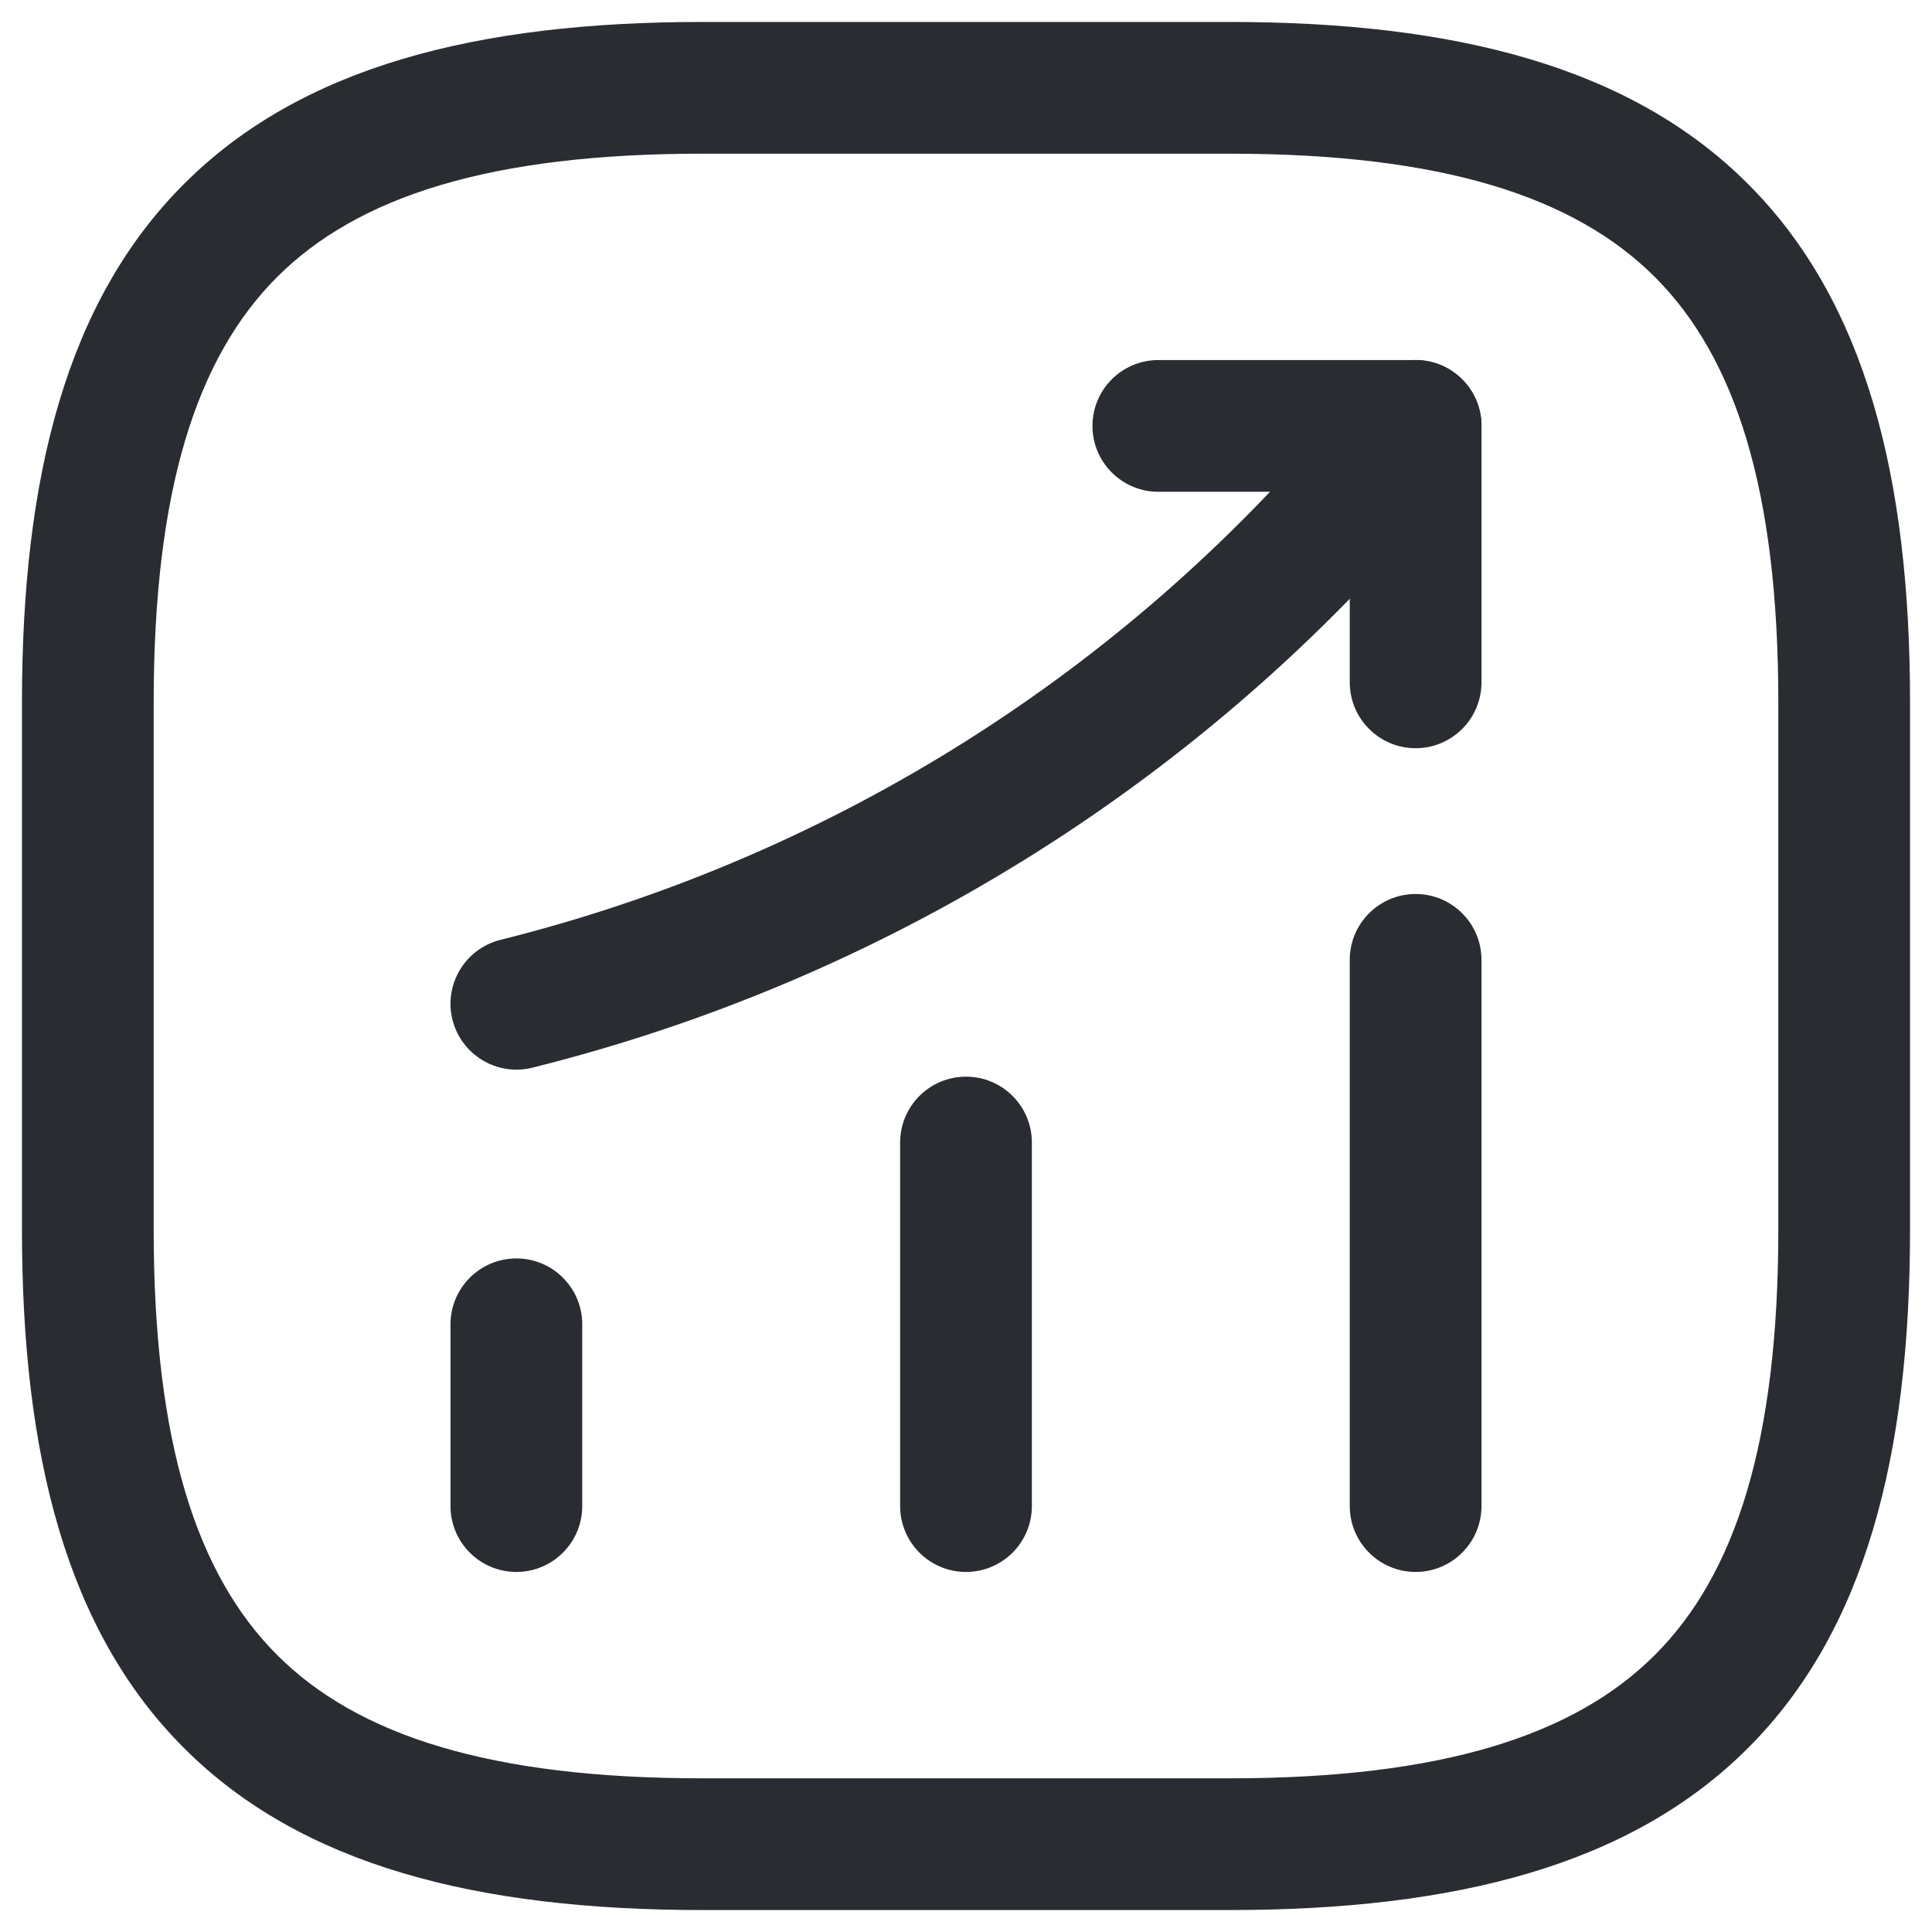
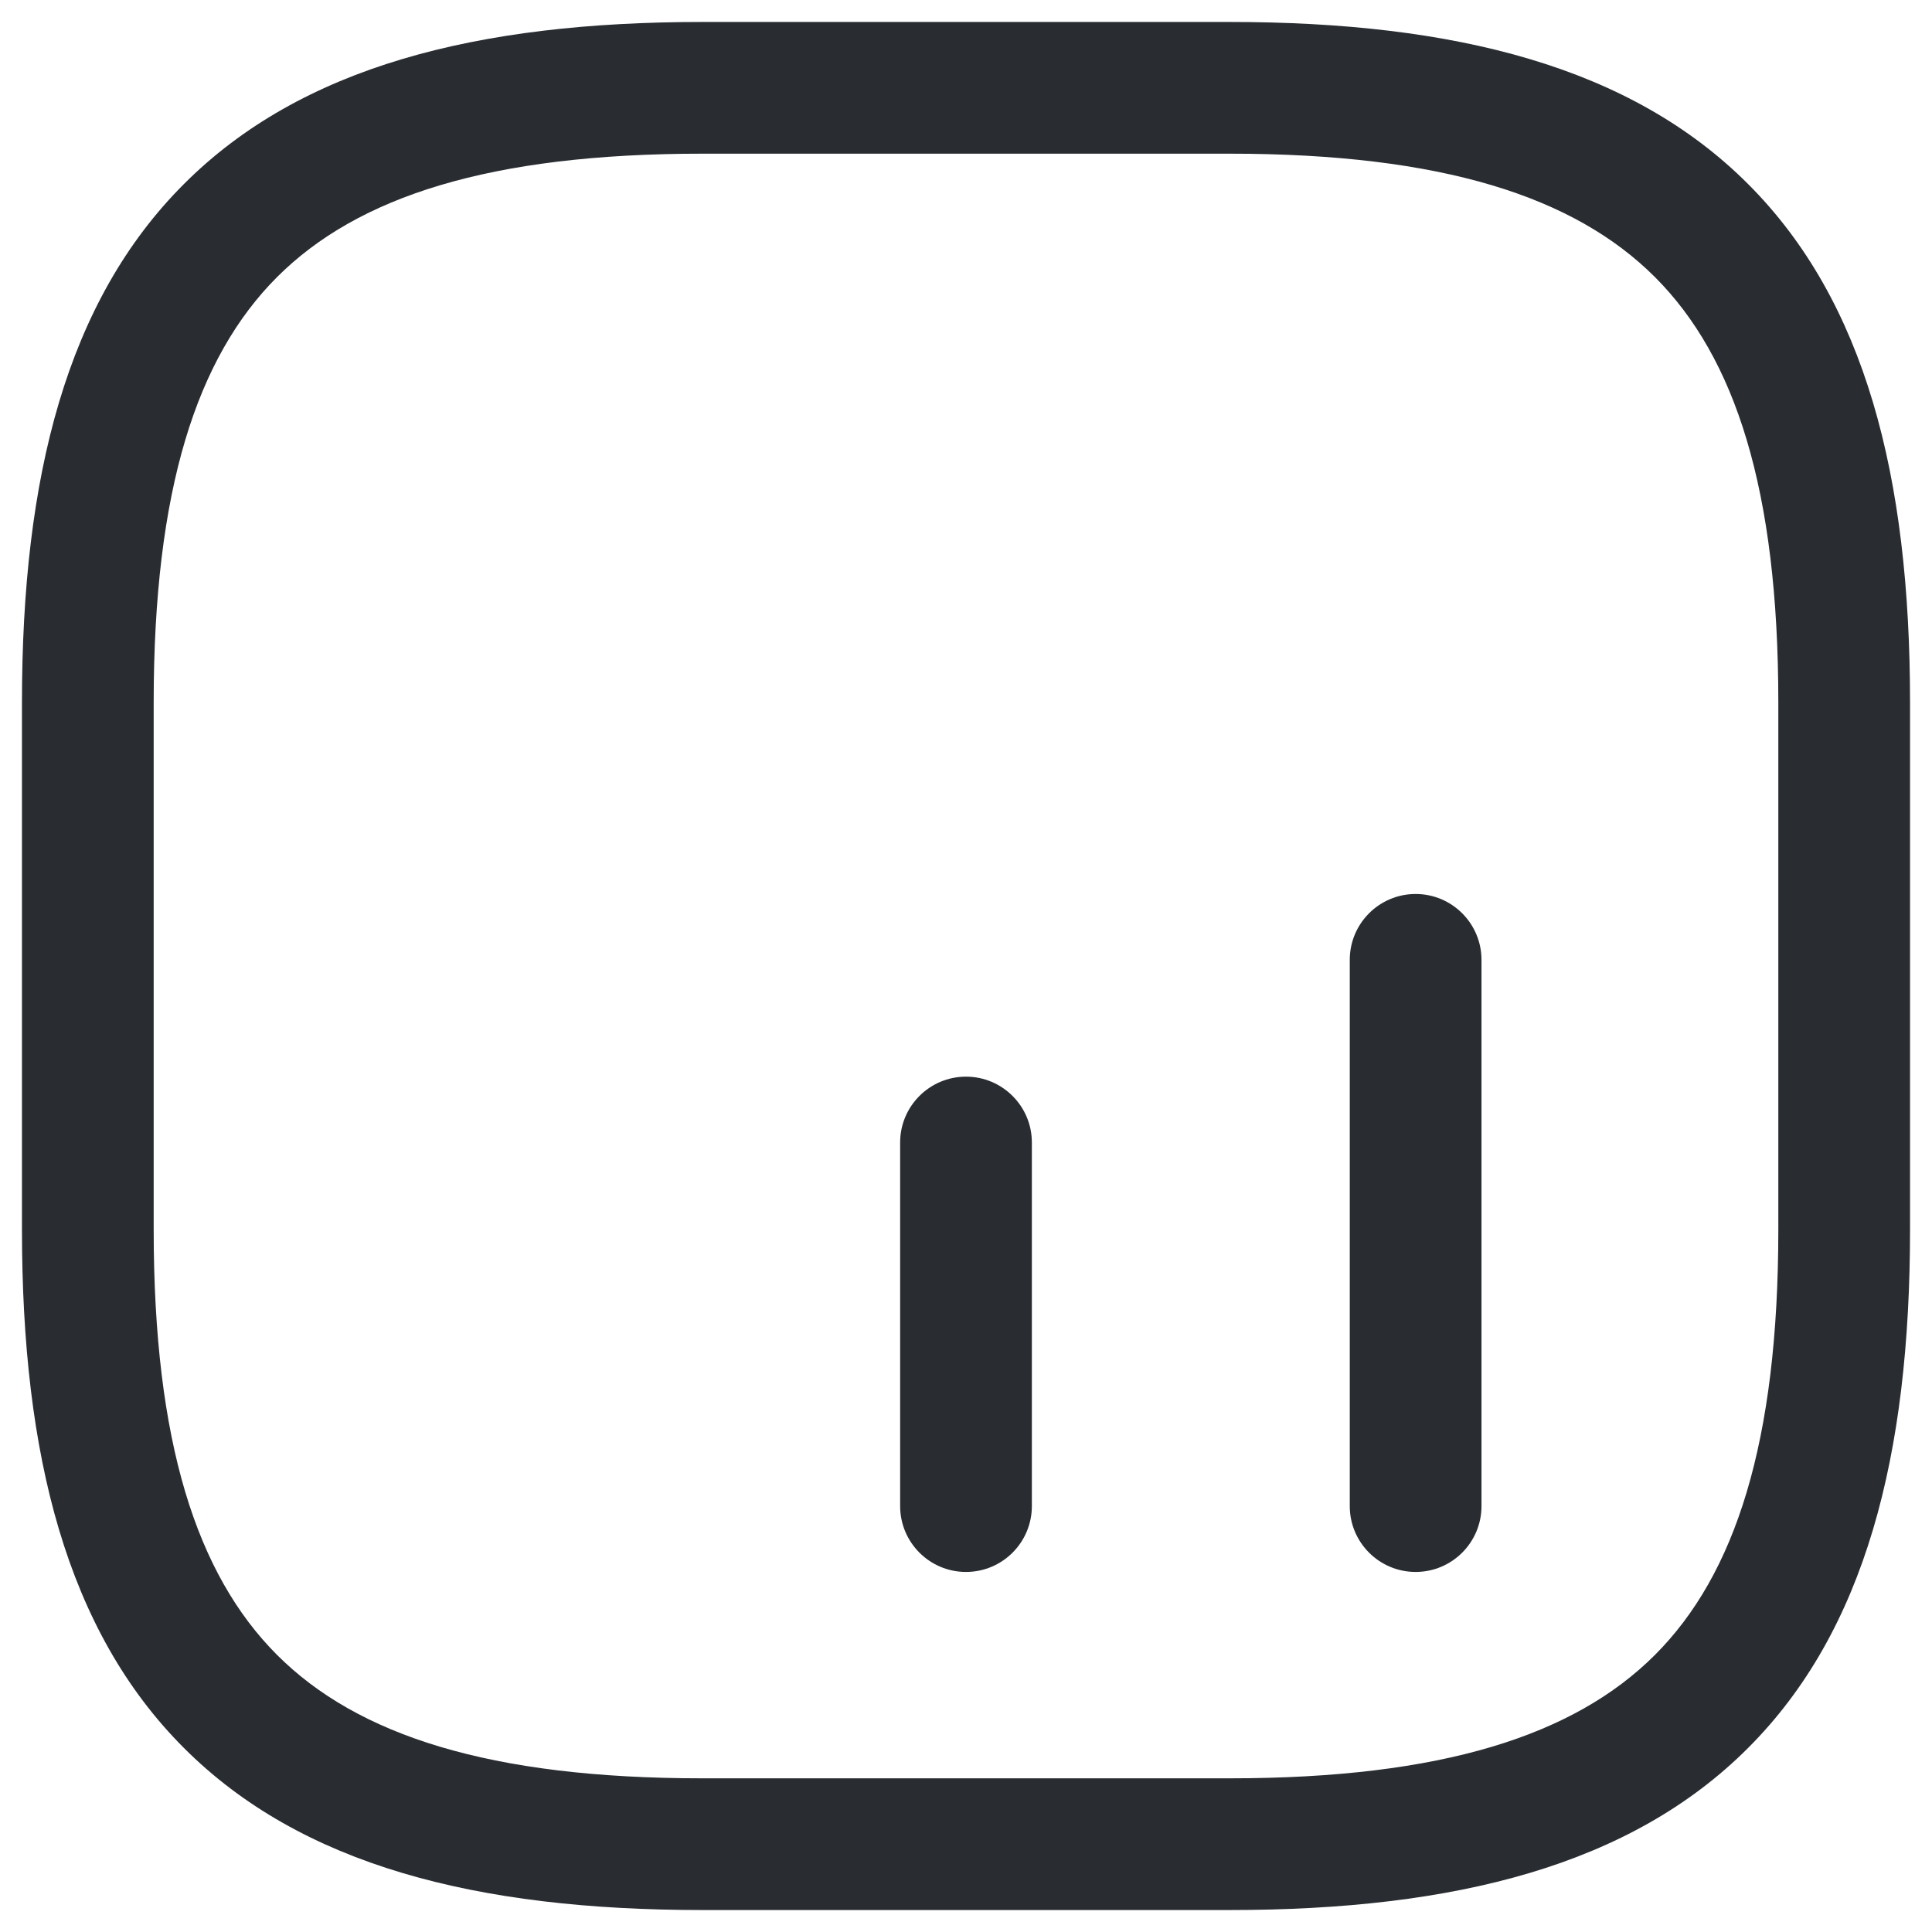
<svg xmlns="http://www.w3.org/2000/svg" width="22" height="22" viewBox="0 0 22 22" fill="none">
-   <path fill-rule="evenodd" clip-rule="evenodd" d="M5.88 14.33C6.294 14.33 6.63 14.666 6.63 15.08V17.15C6.63 17.564 6.294 17.9 5.88 17.9C5.466 17.9 5.13 17.564 5.13 17.15V15.08C5.13 14.666 5.466 14.33 5.88 14.33Z" fill="#292D32" />
  <path fill-rule="evenodd" clip-rule="evenodd" d="M11 12.26C11.414 12.26 11.75 12.596 11.75 13.01V17.15C11.75 17.564 11.414 17.9 11 17.9C10.586 17.9 10.25 17.564 10.25 17.15V13.01C10.25 12.596 10.586 12.26 11 12.26Z" fill="#292D32" />
  <path fill-rule="evenodd" clip-rule="evenodd" d="M16.12 10.18C16.534 10.18 16.87 10.516 16.87 10.93V17.15C16.87 17.564 16.534 17.9 16.12 17.9C15.706 17.9 15.37 17.564 15.37 17.15V10.93C15.37 10.516 15.706 10.18 16.12 10.18Z" fill="#292D32" />
-   <path fill-rule="evenodd" clip-rule="evenodd" d="M16.606 4.279C16.922 4.548 16.96 5.021 16.691 5.336L16.23 5.878C13.578 8.976 10.022 11.17 6.062 12.158C5.66 12.258 5.253 12.013 5.152 11.611C5.052 11.21 5.297 10.803 5.699 10.702C9.358 9.79 12.642 7.764 15.09 4.903C15.09 4.903 15.09 4.903 15.09 4.903L15.549 4.364C15.818 4.048 16.291 4.01 16.606 4.279Z" fill="#292D32" />
-   <path fill-rule="evenodd" clip-rule="evenodd" d="M12.44 4.85C12.44 4.436 12.776 4.1 13.19 4.1H16.12C16.534 4.1 16.87 4.436 16.87 4.85V7.77C16.87 8.184 16.534 8.52 16.12 8.52C15.706 8.52 15.37 8.184 15.37 7.77V5.6H13.19C12.776 5.6 12.44 5.264 12.44 4.85Z" fill="#292D32" />
  <path fill-rule="evenodd" clip-rule="evenodd" d="M2.095 2.095C3.429 0.76 5.426 0.25 8 0.25H14C16.574 0.25 18.571 0.76 19.905 2.095C21.24 3.429 21.75 5.426 21.75 8V14C21.75 16.574 21.24 18.571 19.905 19.905C18.571 21.24 16.574 21.75 14 21.75H8C5.426 21.75 3.429 21.24 2.095 19.905C0.76 18.571 0.25 16.574 0.25 14V8C0.25 5.426 0.76 3.429 2.095 2.095ZM3.155 3.155C2.24 4.071 1.75 5.574 1.75 8V14C1.75 16.426 2.24 17.929 3.155 18.845C4.071 19.76 5.574 20.25 8 20.25H14C16.426 20.25 17.929 19.76 18.845 18.845C19.76 17.929 20.25 16.426 20.25 14V8C20.25 5.574 19.76 4.071 18.845 3.155C17.929 2.24 16.426 1.75 14 1.75H8C5.574 1.75 4.071 2.24 3.155 3.155Z" fill="#292D32" />
</svg>